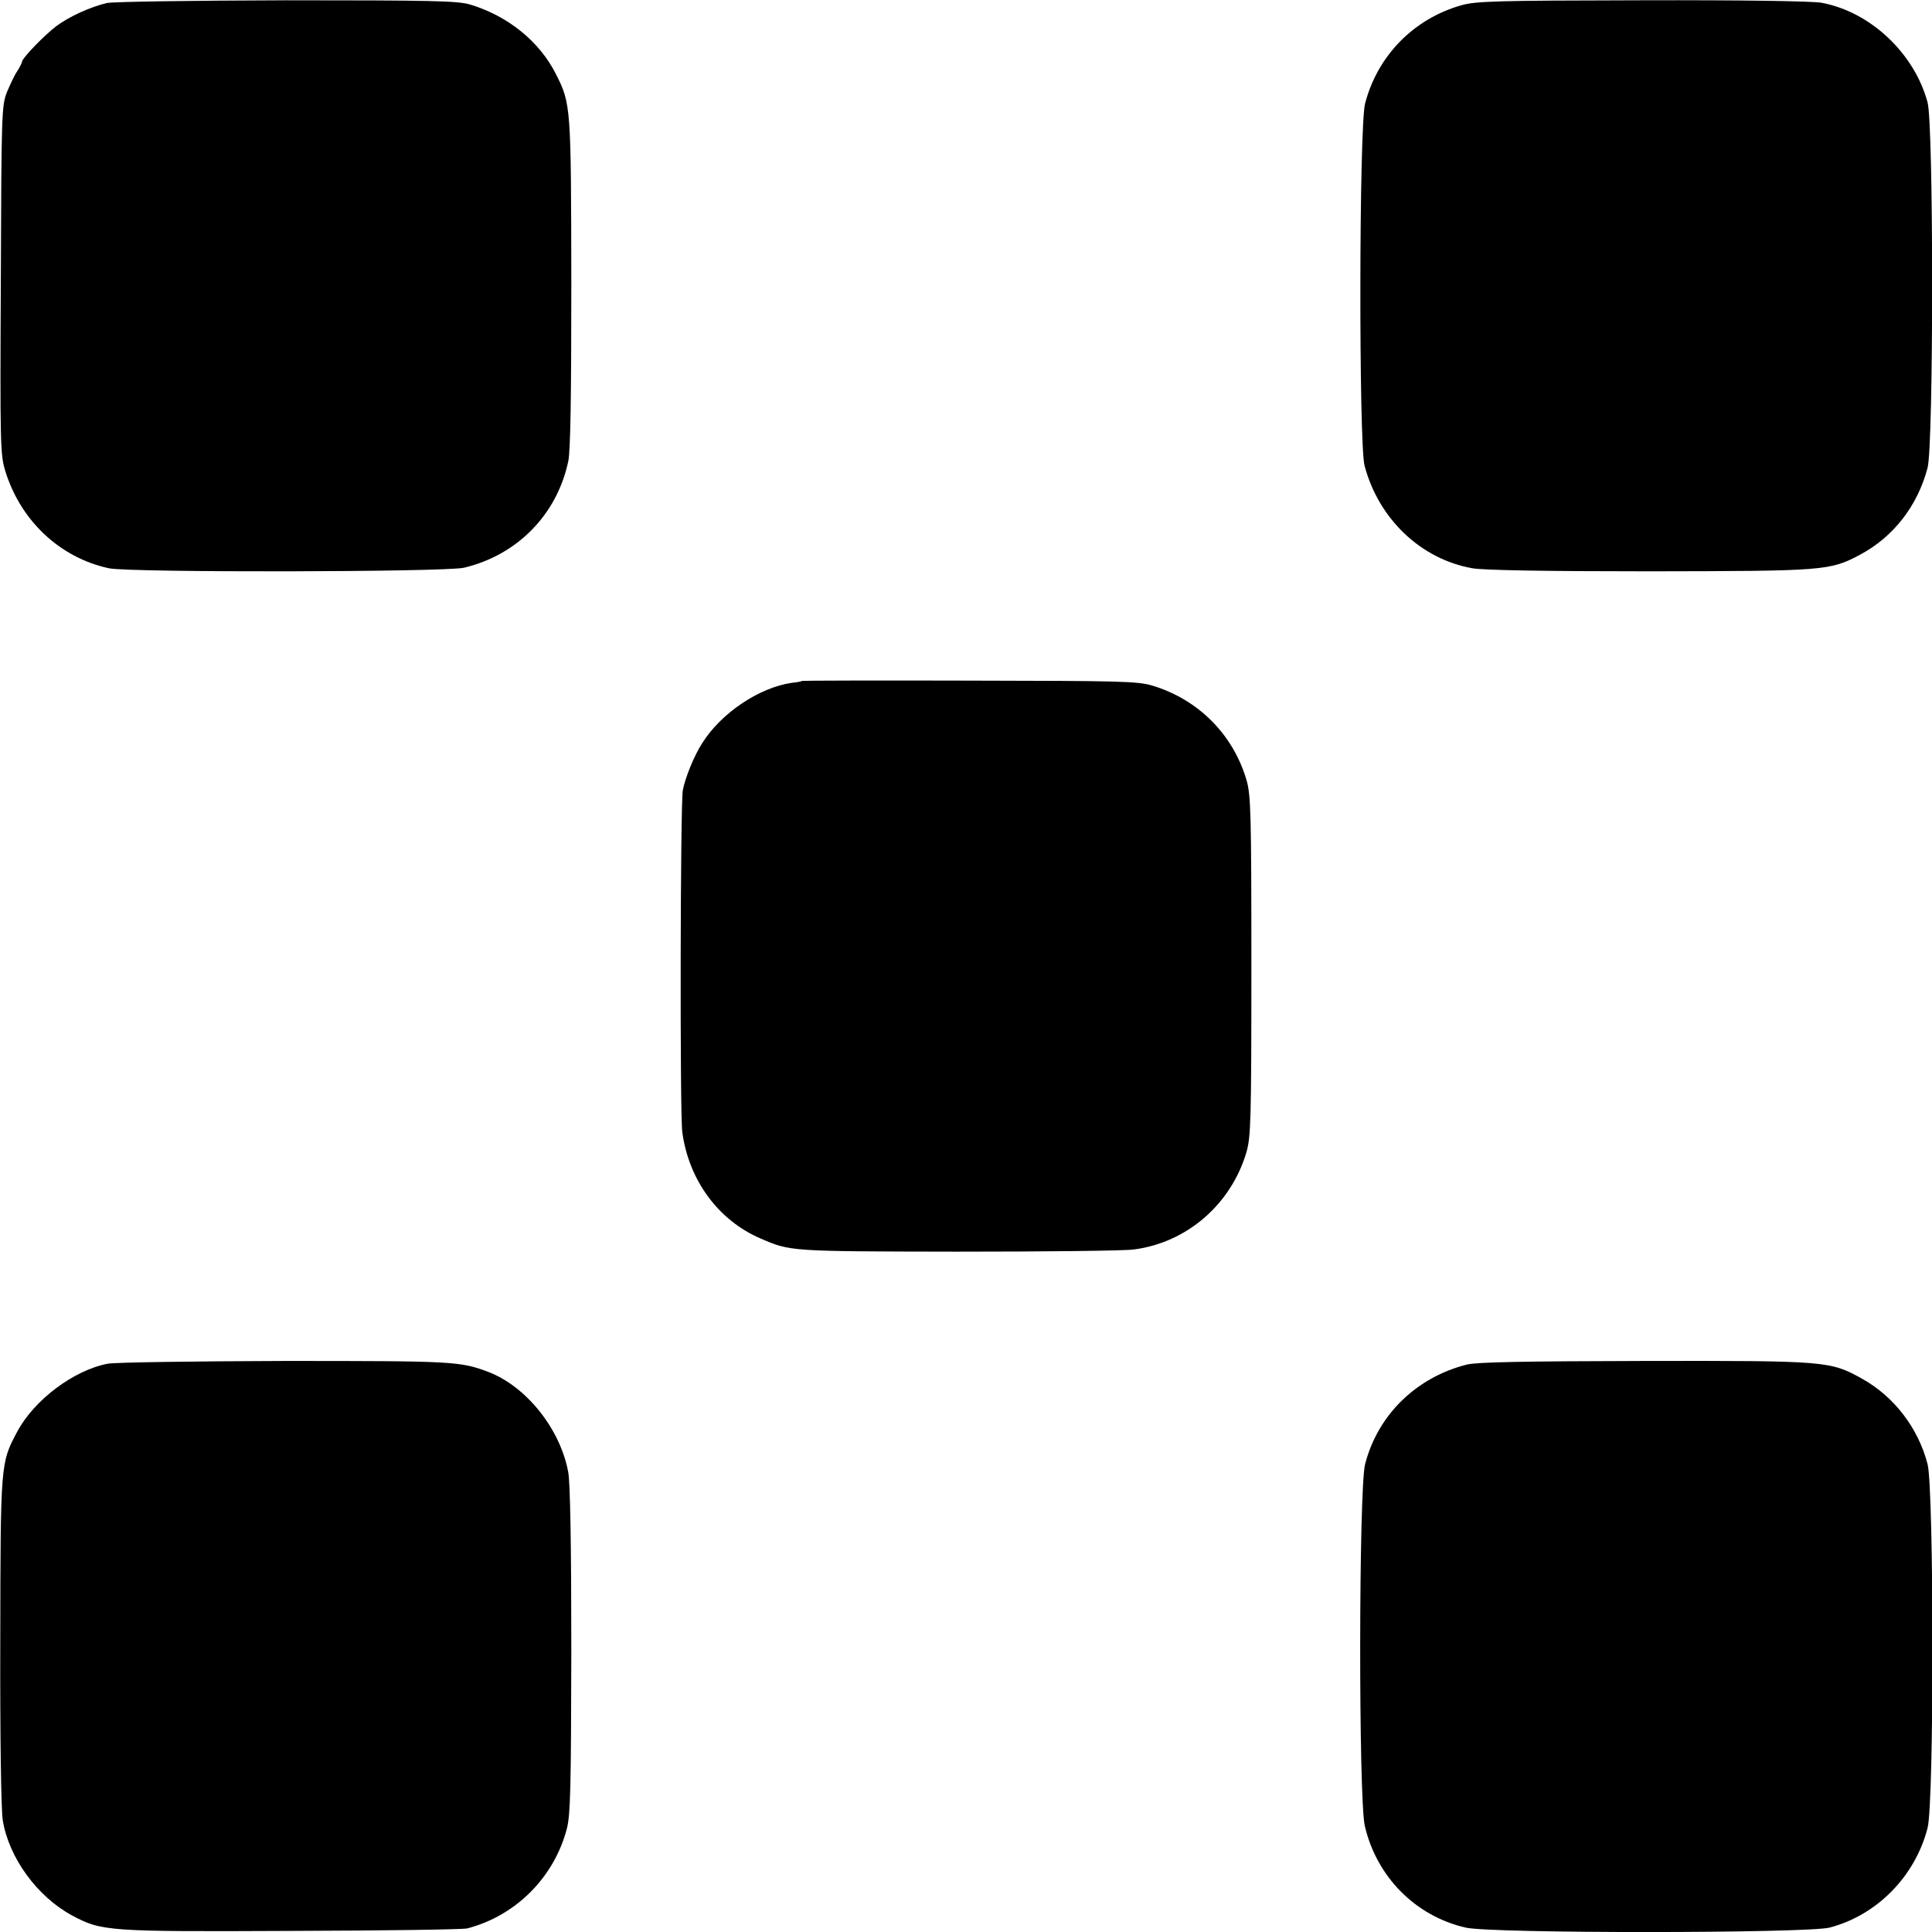
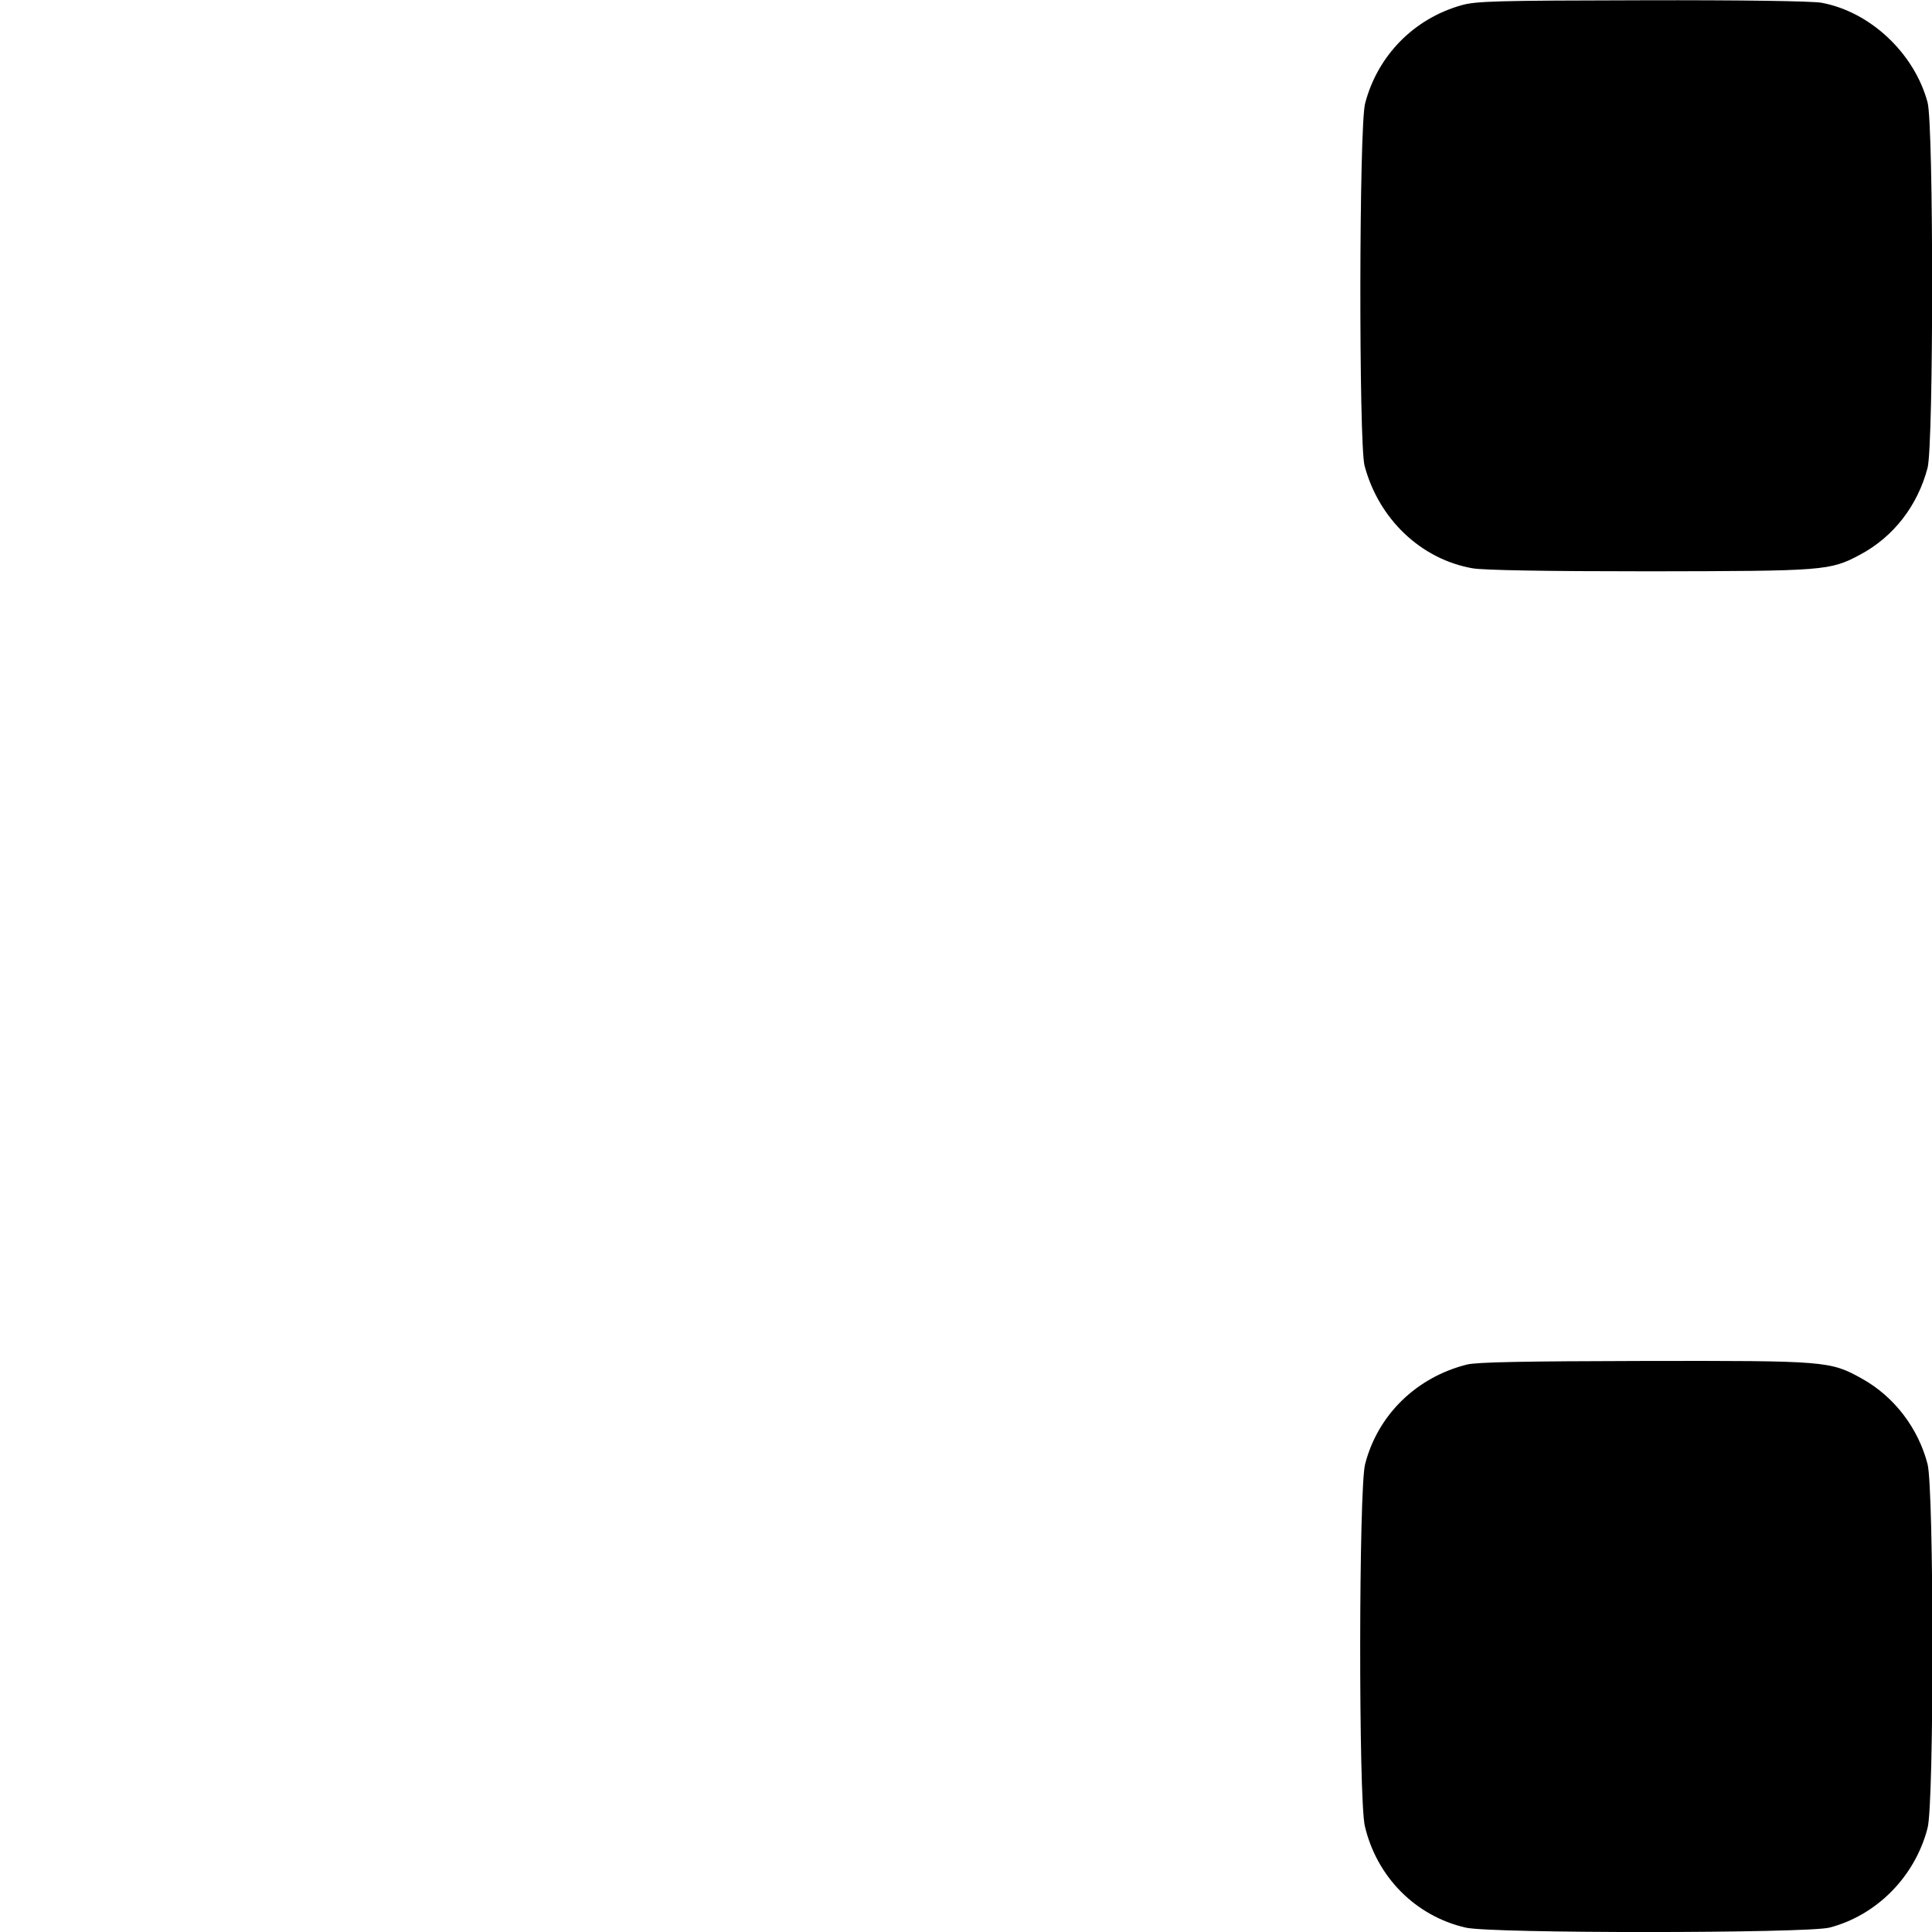
<svg xmlns="http://www.w3.org/2000/svg" version="1.0" width="700pt" height="700pt" viewBox="0 0 700 700" preserveAspectRatio="xMidYMid meet">
  <g transform="translate(0,700) scale(0.1,-0.1)" fill="#000000" stroke="none">
-     <path d="M387 6989 c-60 -14 -138 -50 -182 -83 -44 -33 -124 -116 -125 -129 0 -4 -8 -20 -17 -34 -10 -14 -26 -49 -38 -77 -19 -49 -20 -77 -22 -681 -3 -590 -2 -634 16 -691 55 -180 198 -315 376 -353 78 -16 1214 -14 1286 2 193 46 337 192 378 386 8 37 11 237 11 645 -1 639 -1 650 -56 758 -60 119 -175 211 -312 252 -46 13 -138 15 -665 15 -337 -1 -629 -5 -650 -10z" />
    <path d="M5295 6981 c-173 -49 -304 -183 -349 -356 -22 -84 -23 -1230 -2 -1312 51 -193 204 -339 391 -372 39 -7 265 -11 640 -11 636 1 655 2 764 60 122 65 209 178 245 315 22 86 22 1241 0 1324 -48 178 -207 328 -384 361 -33 6 -286 10 -650 9 -529 -1 -602 -3 -655 -18z" />
-     <path d="M2906 4533 c-1 -2 -18 -5 -37 -7 -118 -17 -256 -109 -325 -219 -28 -43 -61 -123 -70 -170 -9 -45 -11 -1170 -2 -1238 23 -174 130 -320 283 -386 109 -47 102 -47 710 -48 319 0 609 3 644 8 191 25 351 163 407 352 16 55 18 114 18 675 0 560 -2 620 -18 675 -49 165 -175 291 -341 341 -54 16 -116 17 -663 18 -332 1 -605 0 -606 -1z" />
-     <path d="M390 2059 c-124 -24 -267 -132 -328 -247 -60 -113 -60 -111 -61 -757 -1 -343 3 -615 9 -650 22 -136 125 -277 251 -345 108 -58 130 -59 799 -56 333 1 618 5 633 9 176 46 315 185 361 362 13 51 15 149 16 645 0 381 -4 606 -11 645 -28 156 -151 311 -289 364 -103 39 -127 40 -740 40 -327 -1 -615 -5 -640 -10z" />
+     <path d="M2906 4533 z" />
    <path d="M5315 2056 c-183 -46 -323 -182 -369 -361 -23 -88 -24 -1213 -1 -1311 43 -184 183 -326 365 -368 91 -22 1238 -21 1319 0 172 45 310 186 355 361 24 91 23 1227 0 1318 -34 131 -121 245 -238 310 -115 64 -129 65 -788 64 -435 -1 -606 -4 -643 -13z" />
  </g>
</svg>